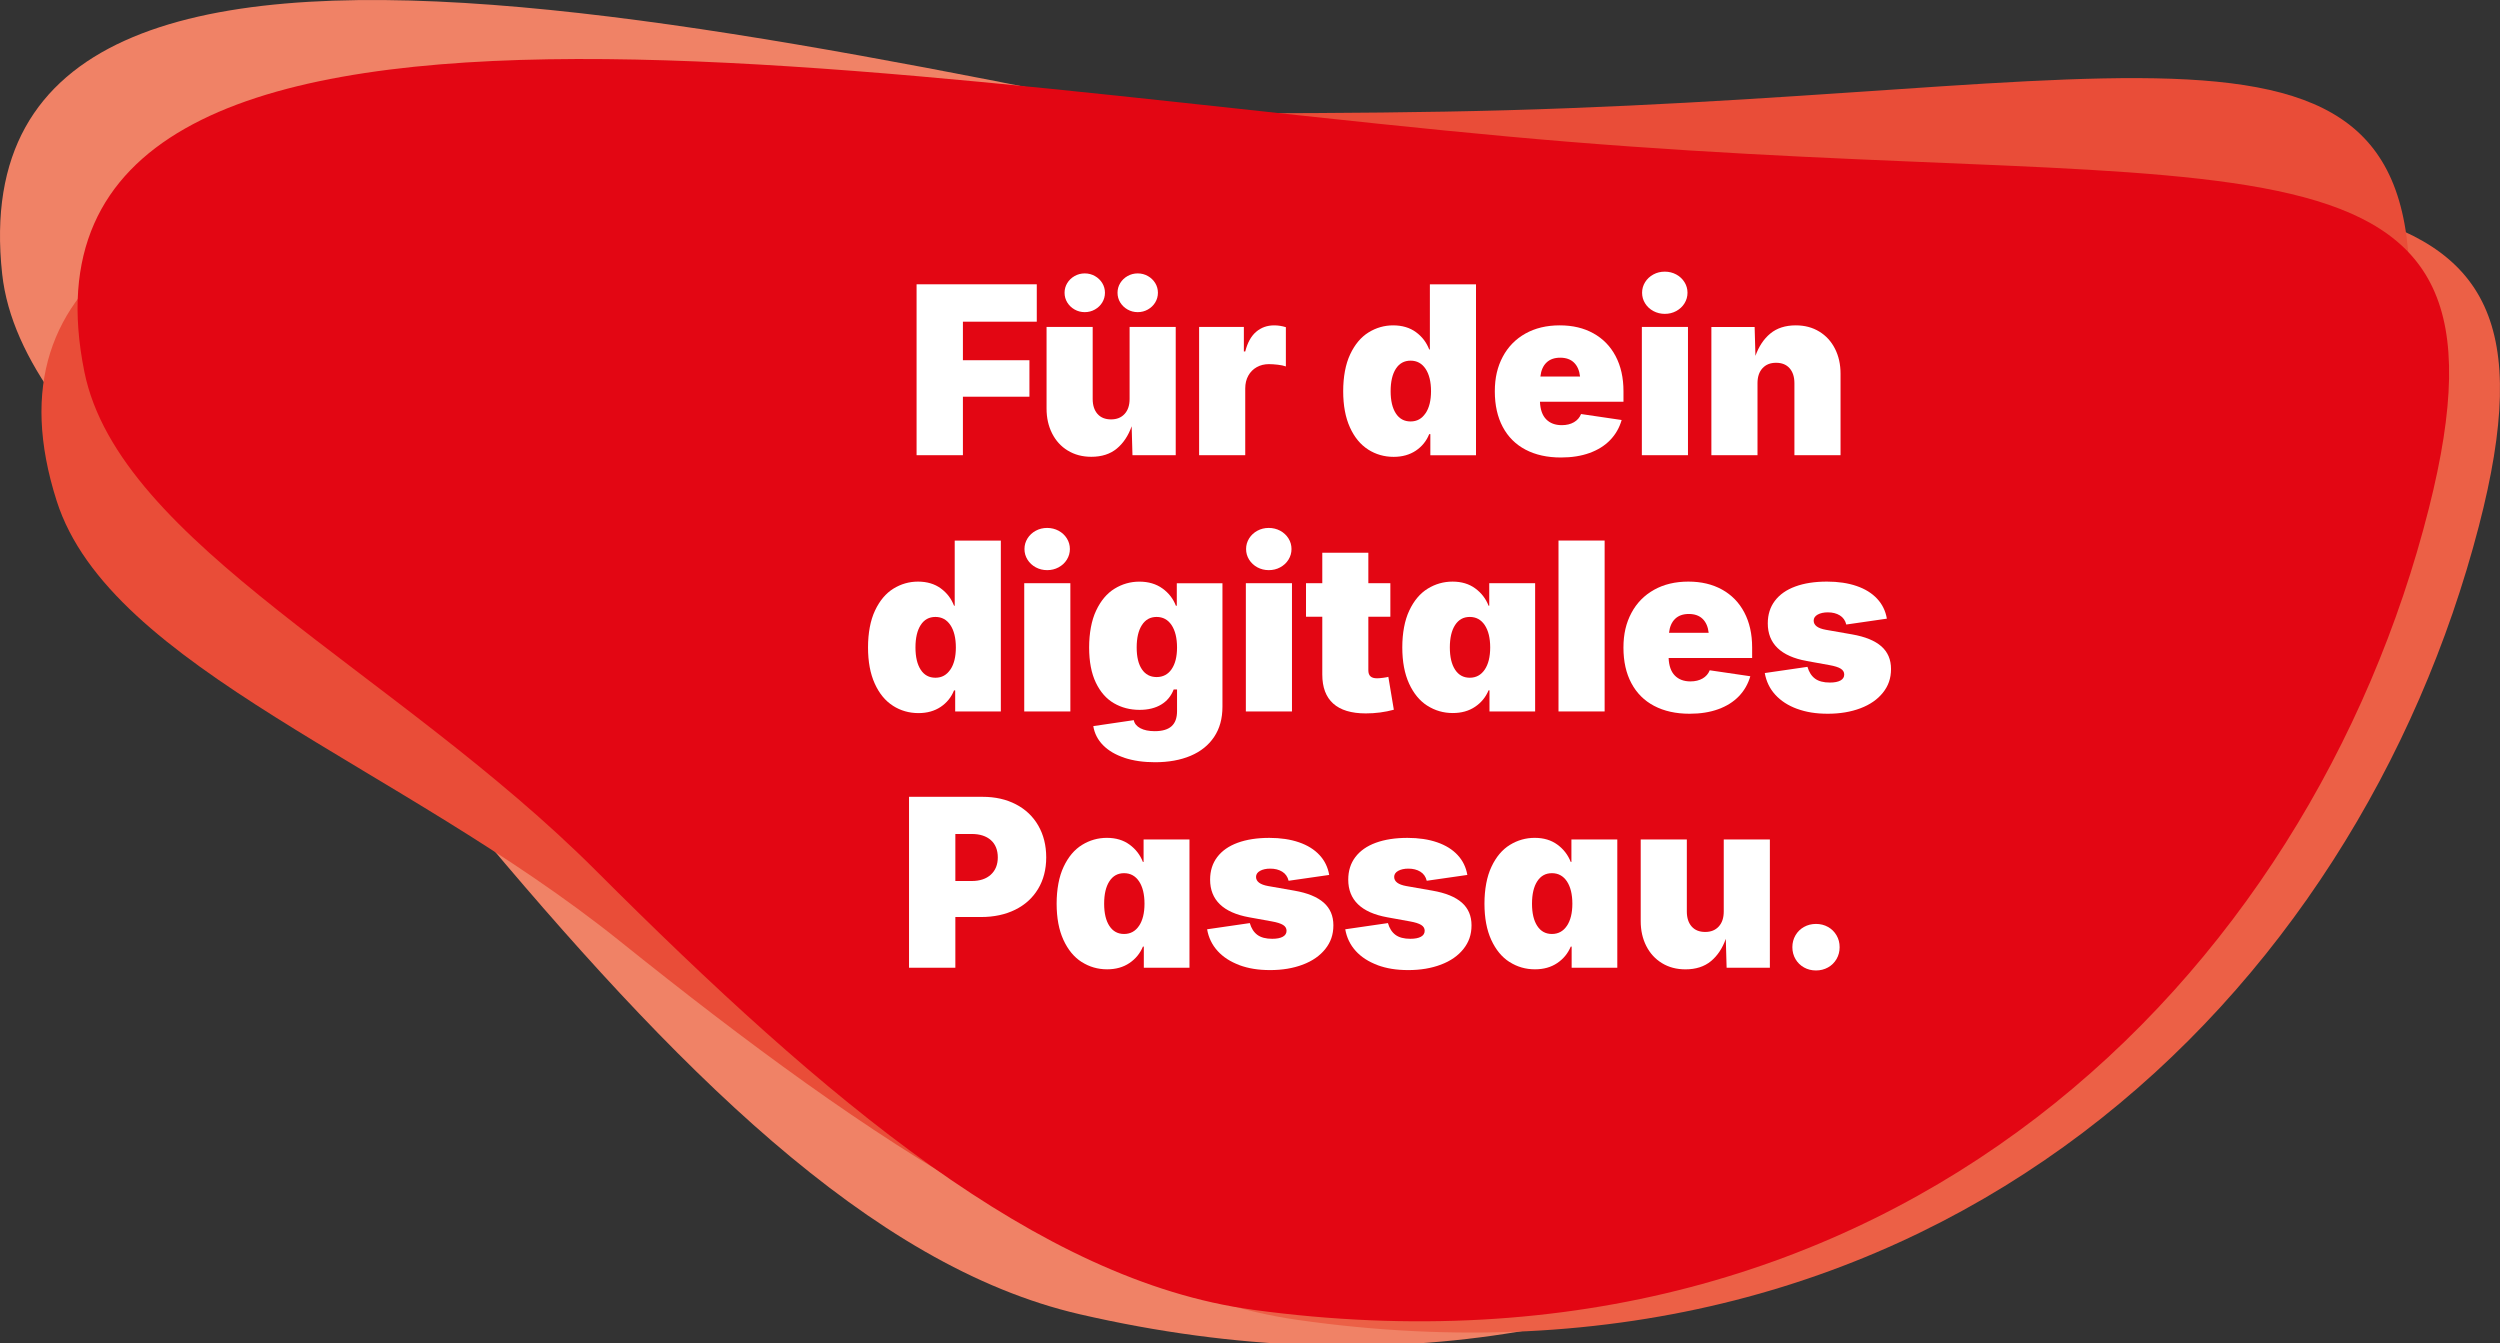
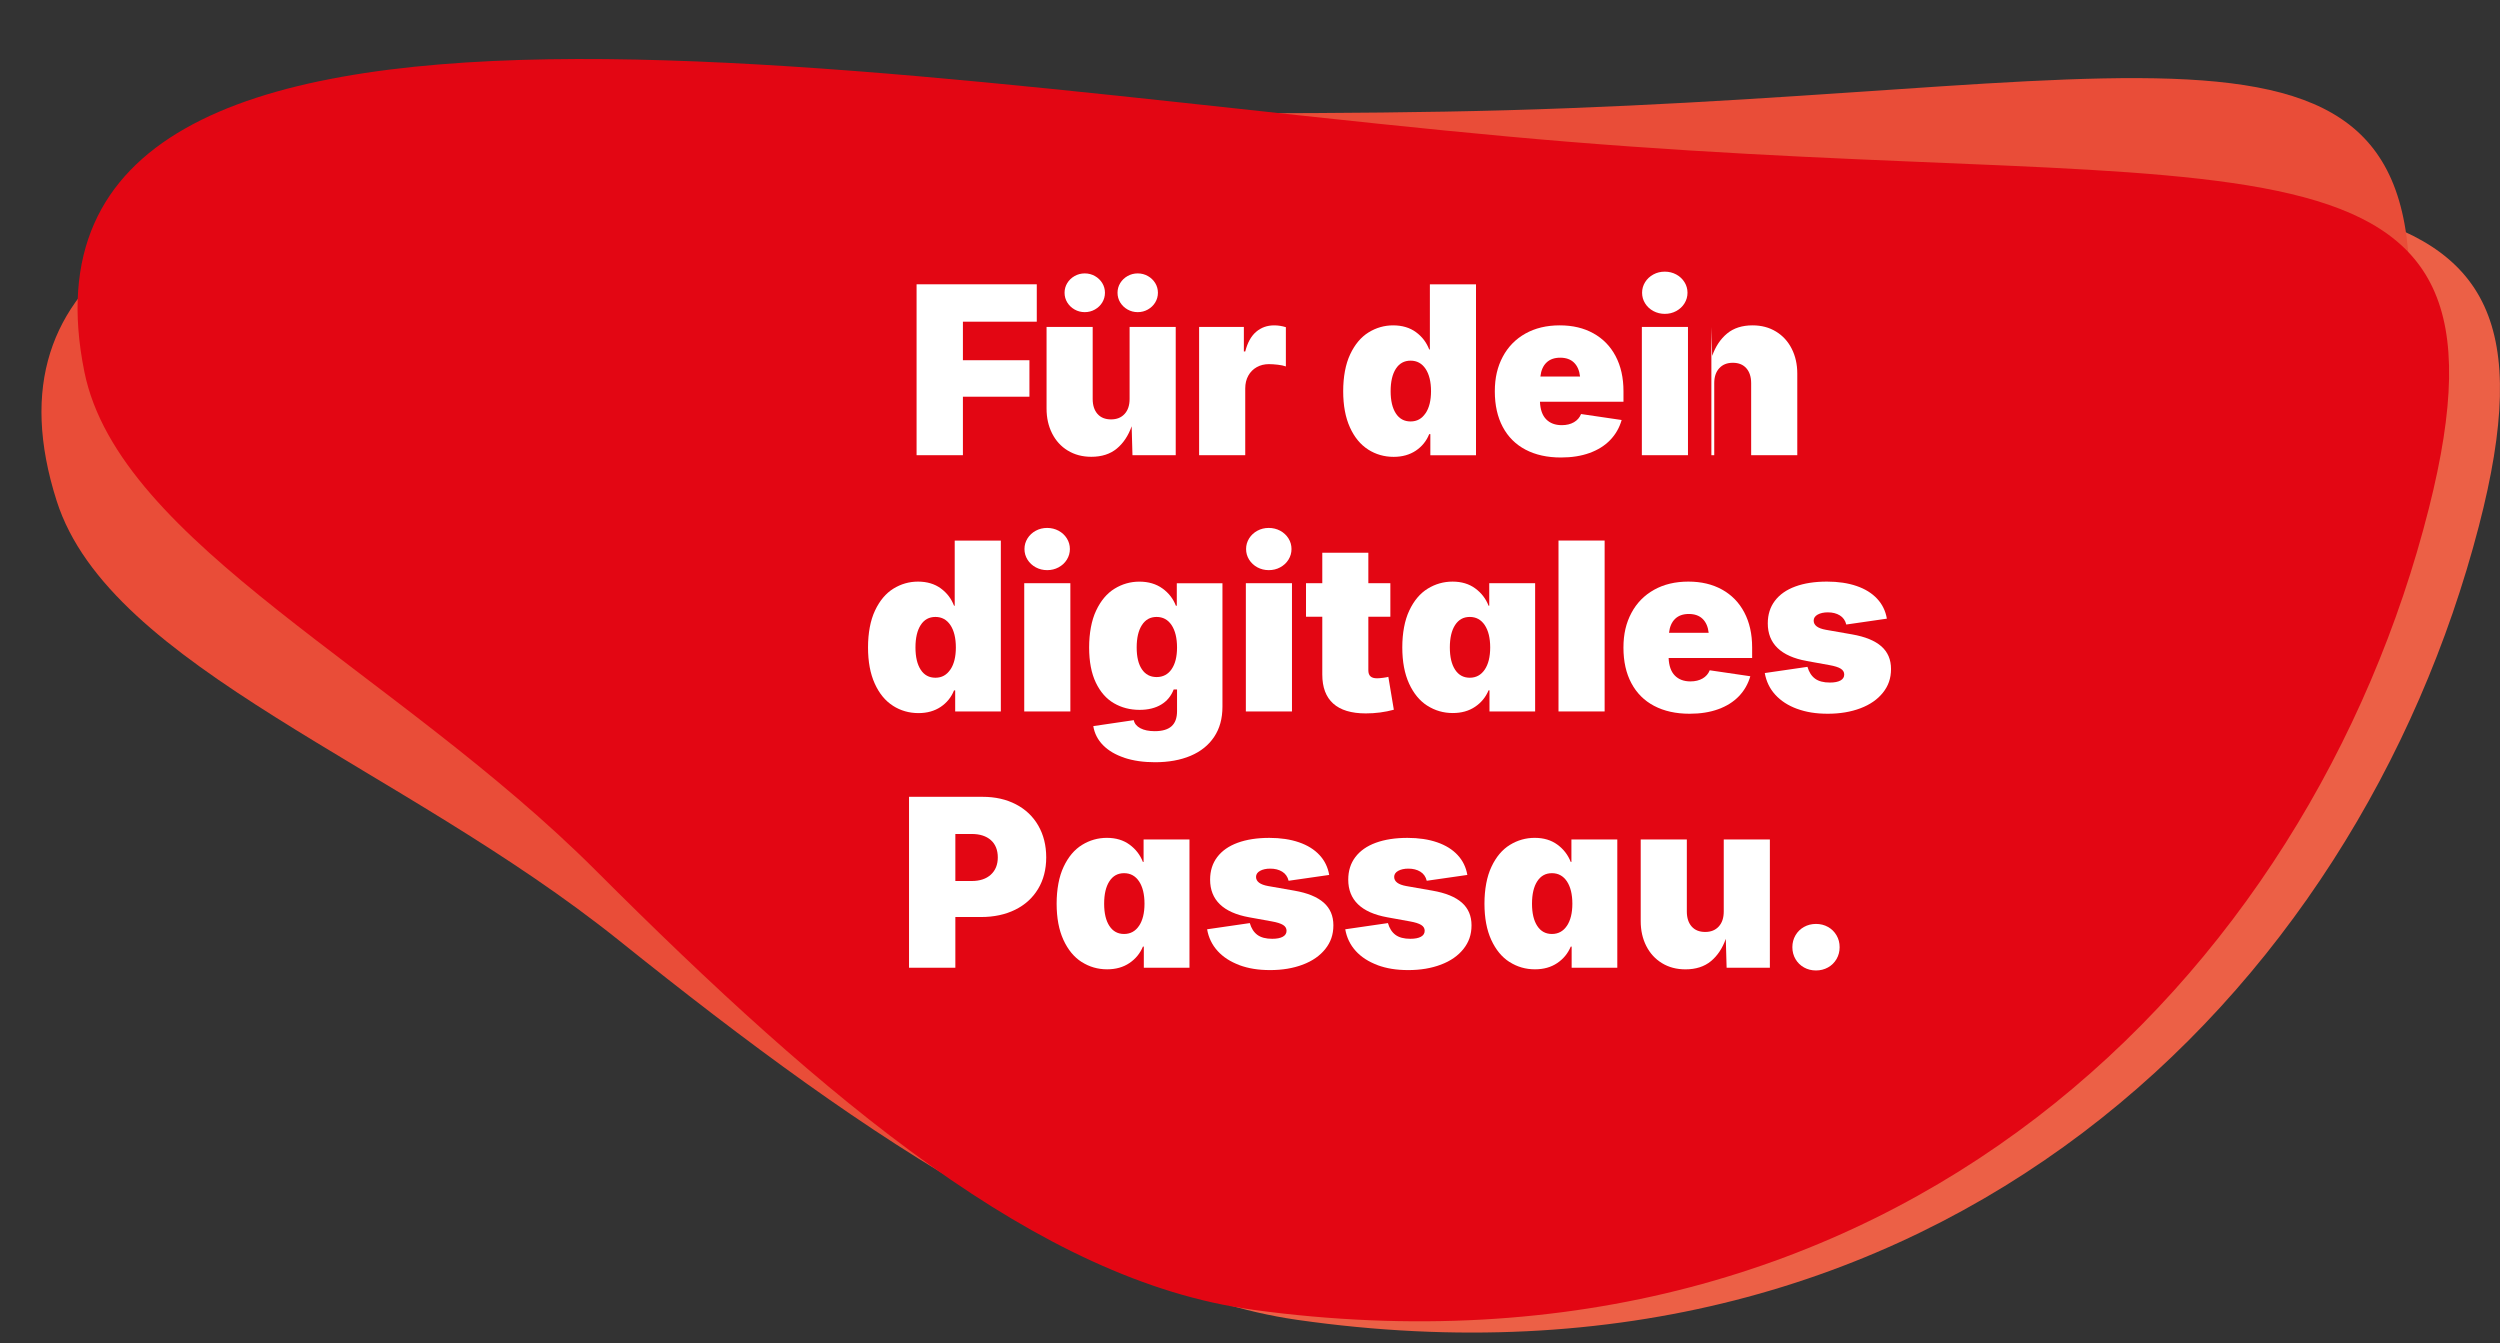
<svg xmlns="http://www.w3.org/2000/svg" id="Ebene_1" version="1.1" viewBox="0 0 741.48 398.45">
  <rect x="0" y="0" width="741.48" height="398.45" fill="#333333" stroke="none" />
  <defs>
    <style>
      .st0 {
        fill: #fff;
      }

      .st1 {
        fill: #e94d38;
      }

      .st2 {
        fill: #e30613;
      }

      .st3 {
        fill: #f08266;
      }

      .st4 {
        fill: #ec6046;
      }
    </style>
  </defs>
  <g>
-     <path class="st3" d="M320.25,389.8c186.94,43.15,321.5-69.6,369.16-204.88,41.17-116.84-45.72-96.86-244.41-131.56C256.01,20.35-14.88-61.36.64,81.23c5.62,51.65,83.94,96.67,137.6,161.14,61.76,74.21,119.79,133.07,182.02,147.43" />
    <path class="st4" d="M384.68,391.45c189.92,27.19,314.47-96.53,350.52-235.35,31.15-119.9-53.74-92.65-254.65-110.43C289.45,28.75,12.62-29.77,40.13,111c9.97,50.99,91.81,89.23,150.73,148.93,67.81,68.73,130.61,122.47,193.83,131.52" />
    <path class="st1" d="M391.53,387.26c191.79,5.02,301.17-132.29,320.91-274.36,17.05-122.7-64.11-85.81-265.73-80.2C254.93,38.03-26.81,11.96,16.82,148.6c15.81,49.49,101.53,77.99,166.96,130.48,75.31,60.41,143.91,106.52,207.75,108.19" />
    <path class="st2" d="M371.45,388.45c190.09,25.92,313.81-98.63,348.94-237.69,30.34-120.11-54.36-92.29-255.39-108.73C273.79,26.4-3.42-30.28,25.03,110.3c10.31,50.92,92.41,88.61,151.72,147.92,68.27,68.27,131.42,121.59,194.7,130.22" />
  </g>
  <g>
    <path class="st0" d="M271.85,84.32h35.65v11.09h-21.91v11.43h19.73v10.82h-19.73v17.35h-13.74v-50.69Z" />
    <path class="st0" d="M316.71,133.65c-2.01-1.22-3.56-2.92-4.66-5.09-1.1-2.17-1.65-4.62-1.65-7.37v-24.22h13.68v21.36c0,1.88.48,3.36,1.43,4.44.95,1.08,2.29,1.62,4.01,1.62s3.04-.54,4.03-1.62c.99-1.08,1.48-2.56,1.48-4.44v-21.36h13.68v38.03h-12.83l-.24-8.57c-1,2.81-2.47,5.02-4.42,6.63-1.95,1.61-4.47,2.42-7.55,2.42-2.63,0-4.95-.61-6.96-1.84ZM318.72,91.8c-.92-.52-1.64-1.22-2.18-2.09-.53-.87-.8-1.83-.8-2.88s.27-2,.8-2.87c.53-.87,1.26-1.57,2.18-2.09.92-.52,1.92-.78,3.01-.78s2.09.26,3.01.78c.92.52,1.64,1.22,2.18,2.09.53.87.8,1.83.8,2.87s-.27,2-.8,2.88c-.53.87-1.26,1.57-2.18,2.09-.92.52-1.92.78-3.01.78s-2.09-.26-3.01-.78ZM334.43,91.8c-.92-.52-1.64-1.22-2.18-2.09-.53-.87-.8-1.83-.8-2.88s.27-2,.8-2.87c.53-.87,1.26-1.57,2.18-2.09.92-.52,1.92-.78,3.01-.78s2.09.26,3.01.78c.92.52,1.64,1.22,2.18,2.09.53.87.8,1.83.8,2.87s-.27,2-.8,2.88c-.53.87-1.26,1.57-2.18,2.09-.92.52-1.92.78-3.01.78s-2.09-.26-3.01-.78Z" />
    <path class="st0" d="M355.65,96.97h13.27v7.28h.41c.66-2.61,1.73-4.55,3.22-5.83,1.48-1.28,3.27-1.92,5.36-1.92,1.16,0,2.31.18,3.47.54v11.64c-.64-.23-1.43-.4-2.4-.51-.96-.11-1.84-.17-2.64-.17-1.34,0-2.54.3-3.61.9-1.07.6-1.9,1.45-2.5,2.53-.6,1.09-.9,2.35-.9,3.78v19.8h-13.68v-38.03Z" />
    <path class="st0" d="M405.76,133.31c-2.27-1.45-4.07-3.64-5.39-6.57-1.33-2.93-1.99-6.5-1.99-10.72s.69-8.03,2.08-10.95c1.38-2.93,3.2-5.09,5.44-6.48,2.25-1.39,4.68-2.09,7.31-2.09s4.93.67,6.75,2.01c1.83,1.34,3.13,3.05,3.93,5.14h.2v-19.32h13.68v50.69h-13.54v-6.26h-.34c-.82,2.04-2.14,3.67-3.96,4.9-1.83,1.22-4.02,1.84-6.58,1.84-2.79,0-5.32-.73-7.59-2.18ZM422.8,122.59c1.09-1.61,1.63-3.8,1.63-6.57s-.54-5.02-1.62-6.63-2.56-2.42-4.44-2.42-3.34.8-4.37,2.4c-1.03,1.6-1.55,3.82-1.55,6.65s.52,5.01,1.55,6.6c1.03,1.59,2.49,2.38,4.37,2.38s3.33-.8,4.42-2.42Z" />
    <path class="st0" d="M452.45,133.36c-2.94-1.55-5.19-3.8-6.75-6.74-1.56-2.94-2.35-6.45-2.35-10.53s.79-7.33,2.36-10.29c1.58-2.96,3.82-5.25,6.72-6.87,2.9-1.62,6.29-2.43,10.17-2.43s7.14.79,9.98,2.36c2.85,1.58,5.05,3.83,6.6,6.77,1.55,2.94,2.33,6.4,2.33,10.39v3.13h-24.77c.09,2.31.7,4.05,1.84,5.21,1.13,1.16,2.68,1.74,4.63,1.74,1.41,0,2.61-.29,3.61-.87,1-.58,1.7-1.39,2.11-2.43l12.04,1.77c-.66,2.29-1.79,4.27-3.4,5.94-1.61,1.67-3.65,2.95-6.12,3.84-2.47.9-5.31,1.34-8.5,1.34-4.06,0-7.56-.78-10.5-2.33ZM468.63,111.67c-.2-1.79-.81-3.17-1.8-4.13s-2.36-1.45-4.08-1.45-3.08.48-4.08,1.45c-1,.96-1.6,2.34-1.8,4.13h11.77Z" />
    <path class="st0" d="M486.96,96.97h13.68v38.03h-13.68v-38.03ZM490.38,92.26c-1.03-.56-1.85-1.31-2.45-2.28-.6-.96-.9-2.01-.9-3.15s.3-2.18.9-3.15c.6-.96,1.42-1.72,2.45-2.28,1.03-.56,2.16-.83,3.39-.83s2.35.28,3.38.83c1.03.56,1.85,1.32,2.45,2.28.6.96.9,2.01.9,3.15s-.3,2.18-.9,3.15c-.6.96-1.42,1.72-2.45,2.28-1.03.56-2.16.83-3.38.83s-2.35-.28-3.39-.83Z" />
-     <path class="st0" d="M521.26,135.01h-13.68v-38.03h12.83l.24,8.57c1-2.81,2.47-5.02,4.42-6.63,1.95-1.61,4.47-2.42,7.55-2.42,2.63,0,4.95.61,6.96,1.84,2.01,1.22,3.56,2.92,4.66,5.09,1.1,2.17,1.65,4.62,1.65,7.37v24.22h-13.68v-21.36c0-1.88-.48-3.36-1.43-4.44s-2.29-1.62-4.01-1.62-3.04.54-4.03,1.62-1.48,2.56-1.48,4.44v21.36Z" />
+     <path class="st0" d="M521.26,135.01h-13.68v-38.03l.24,8.57c1-2.81,2.47-5.02,4.42-6.63,1.95-1.61,4.47-2.42,7.55-2.42,2.63,0,4.95.61,6.96,1.84,2.01,1.22,3.56,2.92,4.66,5.09,1.1,2.17,1.65,4.62,1.65,7.37v24.22h-13.68v-21.36c0-1.88-.48-3.36-1.43-4.44s-2.29-1.62-4.01-1.62-3.04.54-4.03,1.62-1.48,2.56-1.48,4.44v21.36Z" />
    <path class="st0" d="M264.83,209.31c-2.27-1.45-4.07-3.64-5.39-6.57-1.33-2.93-1.99-6.5-1.99-10.72s.69-8.03,2.08-10.95c1.38-2.93,3.2-5.09,5.44-6.48,2.25-1.39,4.68-2.09,7.31-2.09s4.93.67,6.75,2.01c1.83,1.34,3.13,3.05,3.93,5.14h.2v-19.32h13.68v50.69h-13.54v-6.26h-.34c-.82,2.04-2.14,3.67-3.96,4.9-1.83,1.22-4.02,1.84-6.58,1.84-2.79,0-5.32-.73-7.59-2.18ZM281.87,198.6c1.09-1.61,1.63-3.8,1.63-6.57s-.54-5.02-1.62-6.63-2.56-2.42-4.44-2.42-3.34.8-4.37,2.4c-1.03,1.6-1.55,3.82-1.55,6.65s.52,5.01,1.55,6.6c1.03,1.59,2.49,2.38,4.37,2.38s3.33-.8,4.42-2.42Z" />
    <path class="st0" d="M303.78,172.98h13.68v38.03h-13.68v-38.03ZM307.2,168.27c-1.03-.56-1.85-1.32-2.45-2.28s-.9-2.01-.9-3.15.3-2.18.9-3.15c.6-.96,1.42-1.72,2.45-2.28,1.03-.56,2.16-.83,3.38-.83s2.35.28,3.39.83c1.03.56,1.85,1.32,2.45,2.28.6.96.9,2.01.9,3.15s-.3,2.18-.9,3.15-1.42,1.72-2.45,2.28c-1.03.56-2.16.83-3.39.83s-2.35-.28-3.38-.83Z" />
    <path class="st0" d="M333.48,224.74c-2.63-.87-4.73-2.11-6.31-3.71-1.58-1.6-2.55-3.49-2.91-5.67l12.01-1.77c.2,1.02.86,1.82,1.96,2.4,1.1.58,2.52.87,4.27.87,2.22,0,3.88-.49,4.97-1.46,1.09-.98,1.63-2.46,1.63-4.46v-6.46h-.99c-.75,1.95-1.98,3.45-3.71,4.49-1.72,1.04-3.86,1.57-6.4,1.57-2.81,0-5.35-.65-7.6-1.96-2.26-1.3-4.05-3.34-5.38-6.11-1.33-2.77-1.99-6.25-1.99-10.44s.69-8.03,2.08-10.95c1.38-2.93,3.2-5.09,5.46-6.48,2.26-1.39,4.71-2.09,7.37-2.09s4.95.67,6.82,2.01c1.87,1.34,3.2,3.05,4,5.14h.27v-6.67h13.54v36.61c0,3.52-.82,6.5-2.47,8.96-1.64,2.46-3.97,4.33-6.97,5.6-3.01,1.27-6.53,1.91-10.56,1.91-3.42,0-6.45-.44-9.08-1.31ZM347.48,198.48c1.08-1.55,1.62-3.7,1.62-6.45s-.54-5.02-1.62-6.63-2.56-2.42-4.44-2.42-3.31.8-4.35,2.4c-1.04,1.6-1.56,3.82-1.56,6.65s.52,4.95,1.55,6.48c1.03,1.53,2.49,2.3,4.37,2.3s3.36-.78,4.44-2.33Z" />
    <path class="st0" d="M369.51,172.98h13.68v38.03h-13.68v-38.03ZM372.93,168.27c-1.03-.56-1.85-1.32-2.45-2.28s-.9-2.01-.9-3.15.3-2.18.9-3.15c.6-.96,1.42-1.72,2.45-2.28,1.03-.56,2.16-.83,3.38-.83s2.35.28,3.39.83c1.03.56,1.85,1.32,2.45,2.28.6.96.9,2.01.9,3.15s-.3,2.18-.9,3.15-1.42,1.72-2.45,2.28c-1.03.56-2.16.83-3.39.83s-2.35-.28-3.38-.83Z" />
    <path class="st0" d="M405.84,163.93v9.05h6.53v9.93h-6.53v15.89c0,.82.21,1.42.63,1.8.42.39,1.07.58,1.96.58.41,0,1-.05,1.79-.15.78-.1,1.3-.2,1.55-.29l1.63,9.76c-2.68.73-5.45,1.09-8.33,1.09-4.26,0-7.48-.97-9.64-2.91-2.17-1.94-3.25-4.81-3.25-8.62v-17.15h-4.83v-9.93h4.83v-9.05h13.68Z" />
    <path class="st0" d="M423.33,209.31c-2.27-1.45-4.07-3.64-5.41-6.57s-2.01-6.5-2.01-10.72.69-8.03,2.08-10.95c1.38-2.93,3.2-5.09,5.46-6.48,2.26-1.39,4.71-2.09,7.37-2.09s4.89.67,6.72,2.01c1.83,1.34,3.15,3.05,3.96,5.14h.2v-6.67h13.61v38.03h-13.54v-6.26h-.27c-.84,2.02-2.18,3.65-4.01,4.88-1.84,1.24-4.04,1.85-6.6,1.85-2.77,0-5.28-.73-7.55-2.18ZM440.36,198.6c1.08-1.61,1.62-3.8,1.62-6.57s-.54-5.02-1.62-6.63-2.56-2.42-4.44-2.42-3.31.8-4.35,2.4c-1.04,1.6-1.56,3.82-1.56,6.65s.52,5.01,1.56,6.6c1.04,1.59,2.49,2.38,4.35,2.38s3.36-.8,4.44-2.42Z" />
    <path class="st0" d="M475.92,211.01h-13.68v-50.69h13.68v50.69Z" />
    <path class="st0" d="M490.6,209.36c-2.94-1.55-5.19-3.8-6.75-6.74-1.57-2.94-2.35-6.45-2.35-10.53s.79-7.33,2.36-10.29,3.82-5.25,6.72-6.87c2.9-1.62,6.29-2.43,10.17-2.43s7.14.79,9.99,2.36c2.85,1.58,5.05,3.83,6.6,6.77s2.33,6.4,2.33,10.39v3.13h-24.77c.09,2.31.7,4.05,1.84,5.21,1.13,1.16,2.68,1.74,4.63,1.74,1.41,0,2.61-.29,3.61-.87,1-.58,1.7-1.39,2.11-2.43l12.04,1.77c-.66,2.29-1.79,4.27-3.4,5.94-1.61,1.67-3.65,2.95-6.12,3.84-2.47.9-5.31,1.34-8.5,1.34-4.06,0-7.56-.78-10.5-2.33ZM506.78,187.68c-.2-1.79-.81-3.17-1.8-4.13s-2.36-1.45-4.08-1.45-3.08.48-4.08,1.45-1.6,2.34-1.8,4.13h11.77Z" />
    <path class="st0" d="M532.98,210.23c-2.65-.97-4.8-2.37-6.45-4.18s-2.68-3.96-3.11-6.43l12.66-1.84c.45,1.56,1.2,2.73,2.25,3.5,1.04.77,2.51,1.16,4.39,1.16,1.36,0,2.41-.2,3.15-.61s1.11-1,1.11-1.77c0-.73-.35-1.3-1.04-1.74-.69-.43-1.8-.78-3.32-1.05l-6.74-1.22c-3.86-.7-6.75-1.99-8.68-3.86s-2.89-4.3-2.89-7.3c0-2.61.7-4.84,2.11-6.7s3.42-3.27,6.06-4.24,5.76-1.45,9.39-1.45c3.33,0,6.26.44,8.79,1.31,2.53.87,4.56,2.13,6.09,3.78,1.53,1.64,2.49,3.61,2.88,5.9l-12.04,1.74c-.29-1.2-.93-2.1-1.91-2.71-.98-.6-2.16-.9-3.54-.9-1.22,0-2.23.22-3.03.66-.79.44-1.19,1.04-1.19,1.79,0,1.38,1.2,2.29,3.61,2.72l7.76,1.36c3.9.68,6.8,1.87,8.71,3.55,1.91,1.69,2.86,3.93,2.86,6.72s-.8,5.02-2.4,7.02c-1.6,2.01-3.82,3.55-6.67,4.63-2.85,1.08-6.07,1.62-9.68,1.62s-6.46-.49-9.12-1.46Z" />
    <path class="st0" d="M269.61,236.33h21.84c3.72,0,7.01.74,9.87,2.23,2.86,1.49,5.07,3.59,6.63,6.31s2.35,5.86,2.35,9.42-.81,6.71-2.42,9.37c-1.61,2.67-3.87,4.72-6.79,6.16-2.92,1.44-6.29,2.16-10.12,2.16h-7.62v15.04h-13.74v-50.69ZM288.18,261.3c2.43,0,4.33-.63,5.7-1.89,1.37-1.26,2.06-2.97,2.06-5.12s-.69-3.91-2.06-5.12c-1.37-1.21-3.27-1.82-5.7-1.82h-4.83v13.95h4.83Z" />
    <path class="st0" d="M320.81,285.32c-2.27-1.45-4.07-3.64-5.41-6.57s-2.01-6.5-2.01-10.72.69-8.03,2.08-10.96c1.38-2.93,3.2-5.09,5.46-6.48s4.71-2.09,7.37-2.09,4.89.67,6.72,2.01c1.83,1.34,3.15,3.05,3.96,5.14h.2v-6.67h13.61v38.04h-13.54v-6.26h-.27c-.84,2.02-2.18,3.65-4.01,4.88-1.84,1.24-4.04,1.85-6.6,1.85-2.77,0-5.28-.73-7.55-2.18ZM337.83,274.6c1.08-1.61,1.62-3.8,1.62-6.57s-.54-5.02-1.62-6.63-2.56-2.42-4.44-2.42-3.31.8-4.35,2.4c-1.04,1.6-1.56,3.82-1.56,6.65s.52,5.01,1.56,6.6c1.04,1.59,2.49,2.38,4.35,2.38s3.36-.8,4.44-2.42Z" />
    <path class="st0" d="M367.58,286.23c-2.65-.98-4.8-2.37-6.45-4.18-1.64-1.81-2.68-3.96-3.11-6.43l12.66-1.84c.45,1.57,1.2,2.73,2.25,3.5,1.04.77,2.51,1.16,4.39,1.16,1.36,0,2.41-.2,3.15-.61.74-.41,1.11-1,1.11-1.77,0-.73-.35-1.3-1.04-1.73-.69-.43-1.8-.78-3.32-1.05l-6.74-1.22c-3.86-.7-6.75-1.99-8.68-3.86-1.93-1.87-2.89-4.3-2.89-7.3,0-2.61.7-4.84,2.11-6.7,1.41-1.86,3.42-3.27,6.06-4.24,2.63-.96,5.76-1.45,9.39-1.45,3.33,0,6.27.44,8.79,1.31,2.53.87,4.56,2.13,6.09,3.78,1.53,1.64,2.49,3.61,2.88,5.9l-12.04,1.73c-.29-1.2-.93-2.1-1.9-2.7-.98-.6-2.16-.9-3.54-.9-1.22,0-2.23.22-3.03.66-.79.44-1.19,1.04-1.19,1.79,0,1.38,1.2,2.29,3.61,2.72l7.76,1.36c3.9.68,6.8,1.87,8.71,3.56,1.91,1.69,2.86,3.93,2.86,6.72s-.8,5.02-2.4,7.03-3.82,3.55-6.67,4.63c-2.85,1.08-6.07,1.62-9.68,1.62s-6.46-.49-9.12-1.46Z" />
    <path class="st0" d="M408.55,286.23c-2.65-.98-4.8-2.37-6.45-4.18-1.64-1.81-2.68-3.96-3.11-6.43l12.66-1.84c.45,1.57,1.2,2.73,2.25,3.5,1.04.77,2.51,1.16,4.39,1.16,1.36,0,2.41-.2,3.15-.61.74-.41,1.11-1,1.11-1.77,0-.73-.35-1.3-1.04-1.73-.69-.43-1.8-.78-3.32-1.05l-6.74-1.22c-3.86-.7-6.75-1.99-8.68-3.86-1.93-1.87-2.89-4.3-2.89-7.3,0-2.61.7-4.84,2.11-6.7,1.41-1.86,3.42-3.27,6.06-4.24,2.63-.96,5.76-1.45,9.39-1.45,3.33,0,6.27.44,8.79,1.31,2.53.87,4.56,2.13,6.09,3.78,1.53,1.64,2.49,3.61,2.88,5.9l-12.04,1.73c-.29-1.2-.93-2.1-1.9-2.7-.98-.6-2.16-.9-3.54-.9-1.22,0-2.23.22-3.03.66-.79.44-1.19,1.04-1.19,1.79,0,1.38,1.2,2.29,3.61,2.72l7.76,1.36c3.9.68,6.8,1.87,8.71,3.56,1.91,1.69,2.86,3.93,2.86,6.72s-.8,5.02-2.4,7.03-3.82,3.55-6.67,4.63c-2.85,1.08-6.07,1.62-9.68,1.62s-6.46-.49-9.12-1.46Z" />
    <path class="st0" d="M447.7,285.32c-2.27-1.45-4.07-3.64-5.41-6.57s-2.01-6.5-2.01-10.72.69-8.03,2.08-10.96c1.38-2.93,3.2-5.09,5.46-6.48s4.71-2.09,7.37-2.09,4.89.67,6.72,2.01c1.83,1.34,3.15,3.05,3.96,5.14h.2v-6.67h13.61v38.04h-13.54v-6.26h-.27c-.84,2.02-2.18,3.65-4.01,4.88-1.84,1.24-4.04,1.85-6.6,1.85-2.77,0-5.28-.73-7.55-2.18ZM464.73,274.6c1.08-1.61,1.62-3.8,1.62-6.57s-.54-5.02-1.62-6.63-2.56-2.42-4.44-2.42-3.31.8-4.35,2.4c-1.04,1.6-1.56,3.82-1.56,6.65s.52,5.01,1.56,6.6c1.04,1.59,2.49,2.38,4.35,2.38s3.36-.8,4.44-2.42Z" />
    <path class="st0" d="M492.93,285.66c-2.01-1.22-3.56-2.92-4.66-5.09-1.1-2.17-1.65-4.62-1.65-7.37v-24.22h13.68v21.37c0,1.88.48,3.36,1.43,4.44.95,1.08,2.29,1.62,4.01,1.62s3.04-.54,4.03-1.62,1.48-2.56,1.48-4.44v-21.37h13.68v38.04h-12.83l-.24-8.57c-1,2.81-2.47,5.02-4.42,6.63-1.95,1.61-4.47,2.42-7.55,2.42-2.63,0-4.95-.61-6.96-1.84Z" />
    <path class="st0" d="M535.04,286.93c-1.07-.6-1.91-1.43-2.52-2.48s-.92-2.23-.92-3.52.31-2.47.92-3.52,1.45-1.88,2.52-2.48c1.07-.6,2.26-.9,3.57-.9s2.51.3,3.57.9c1.07.6,1.9,1.43,2.52,2.48s.92,2.23.92,3.52-.31,2.47-.92,3.52-1.45,1.88-2.52,2.48c-1.07.6-2.26.9-3.57.9s-2.51-.3-3.57-.9Z" />
  </g>
</svg>